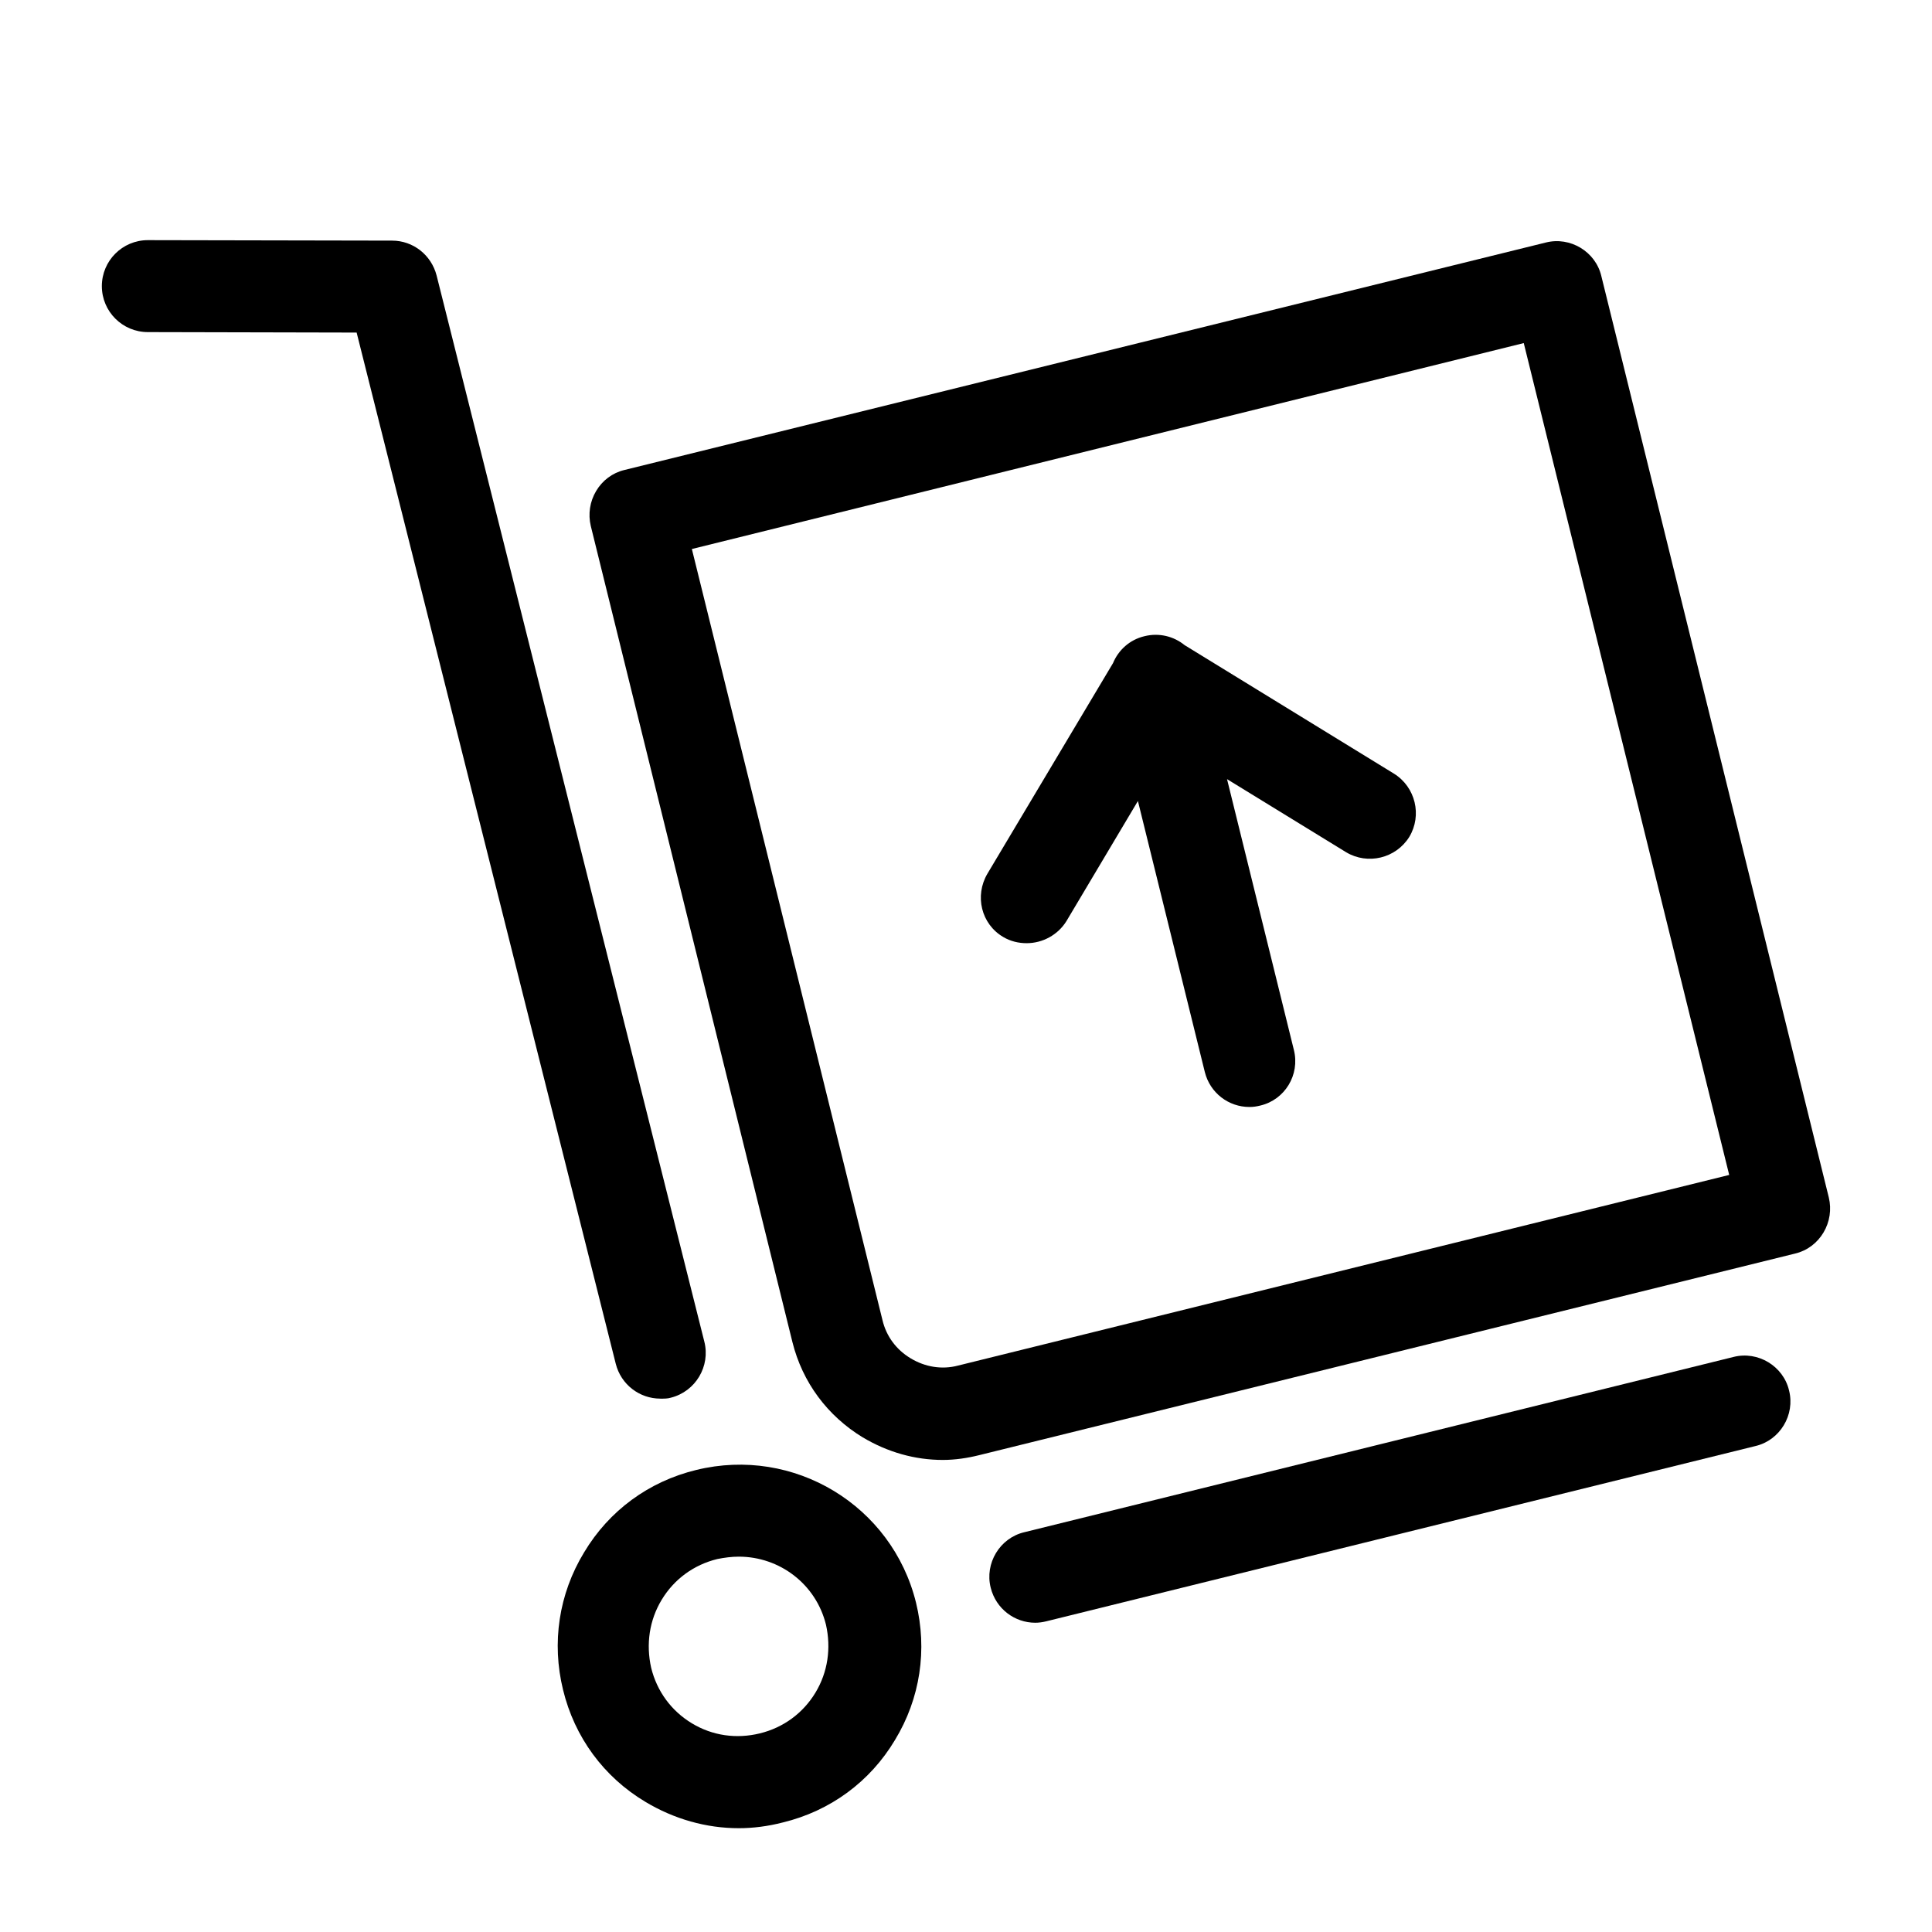
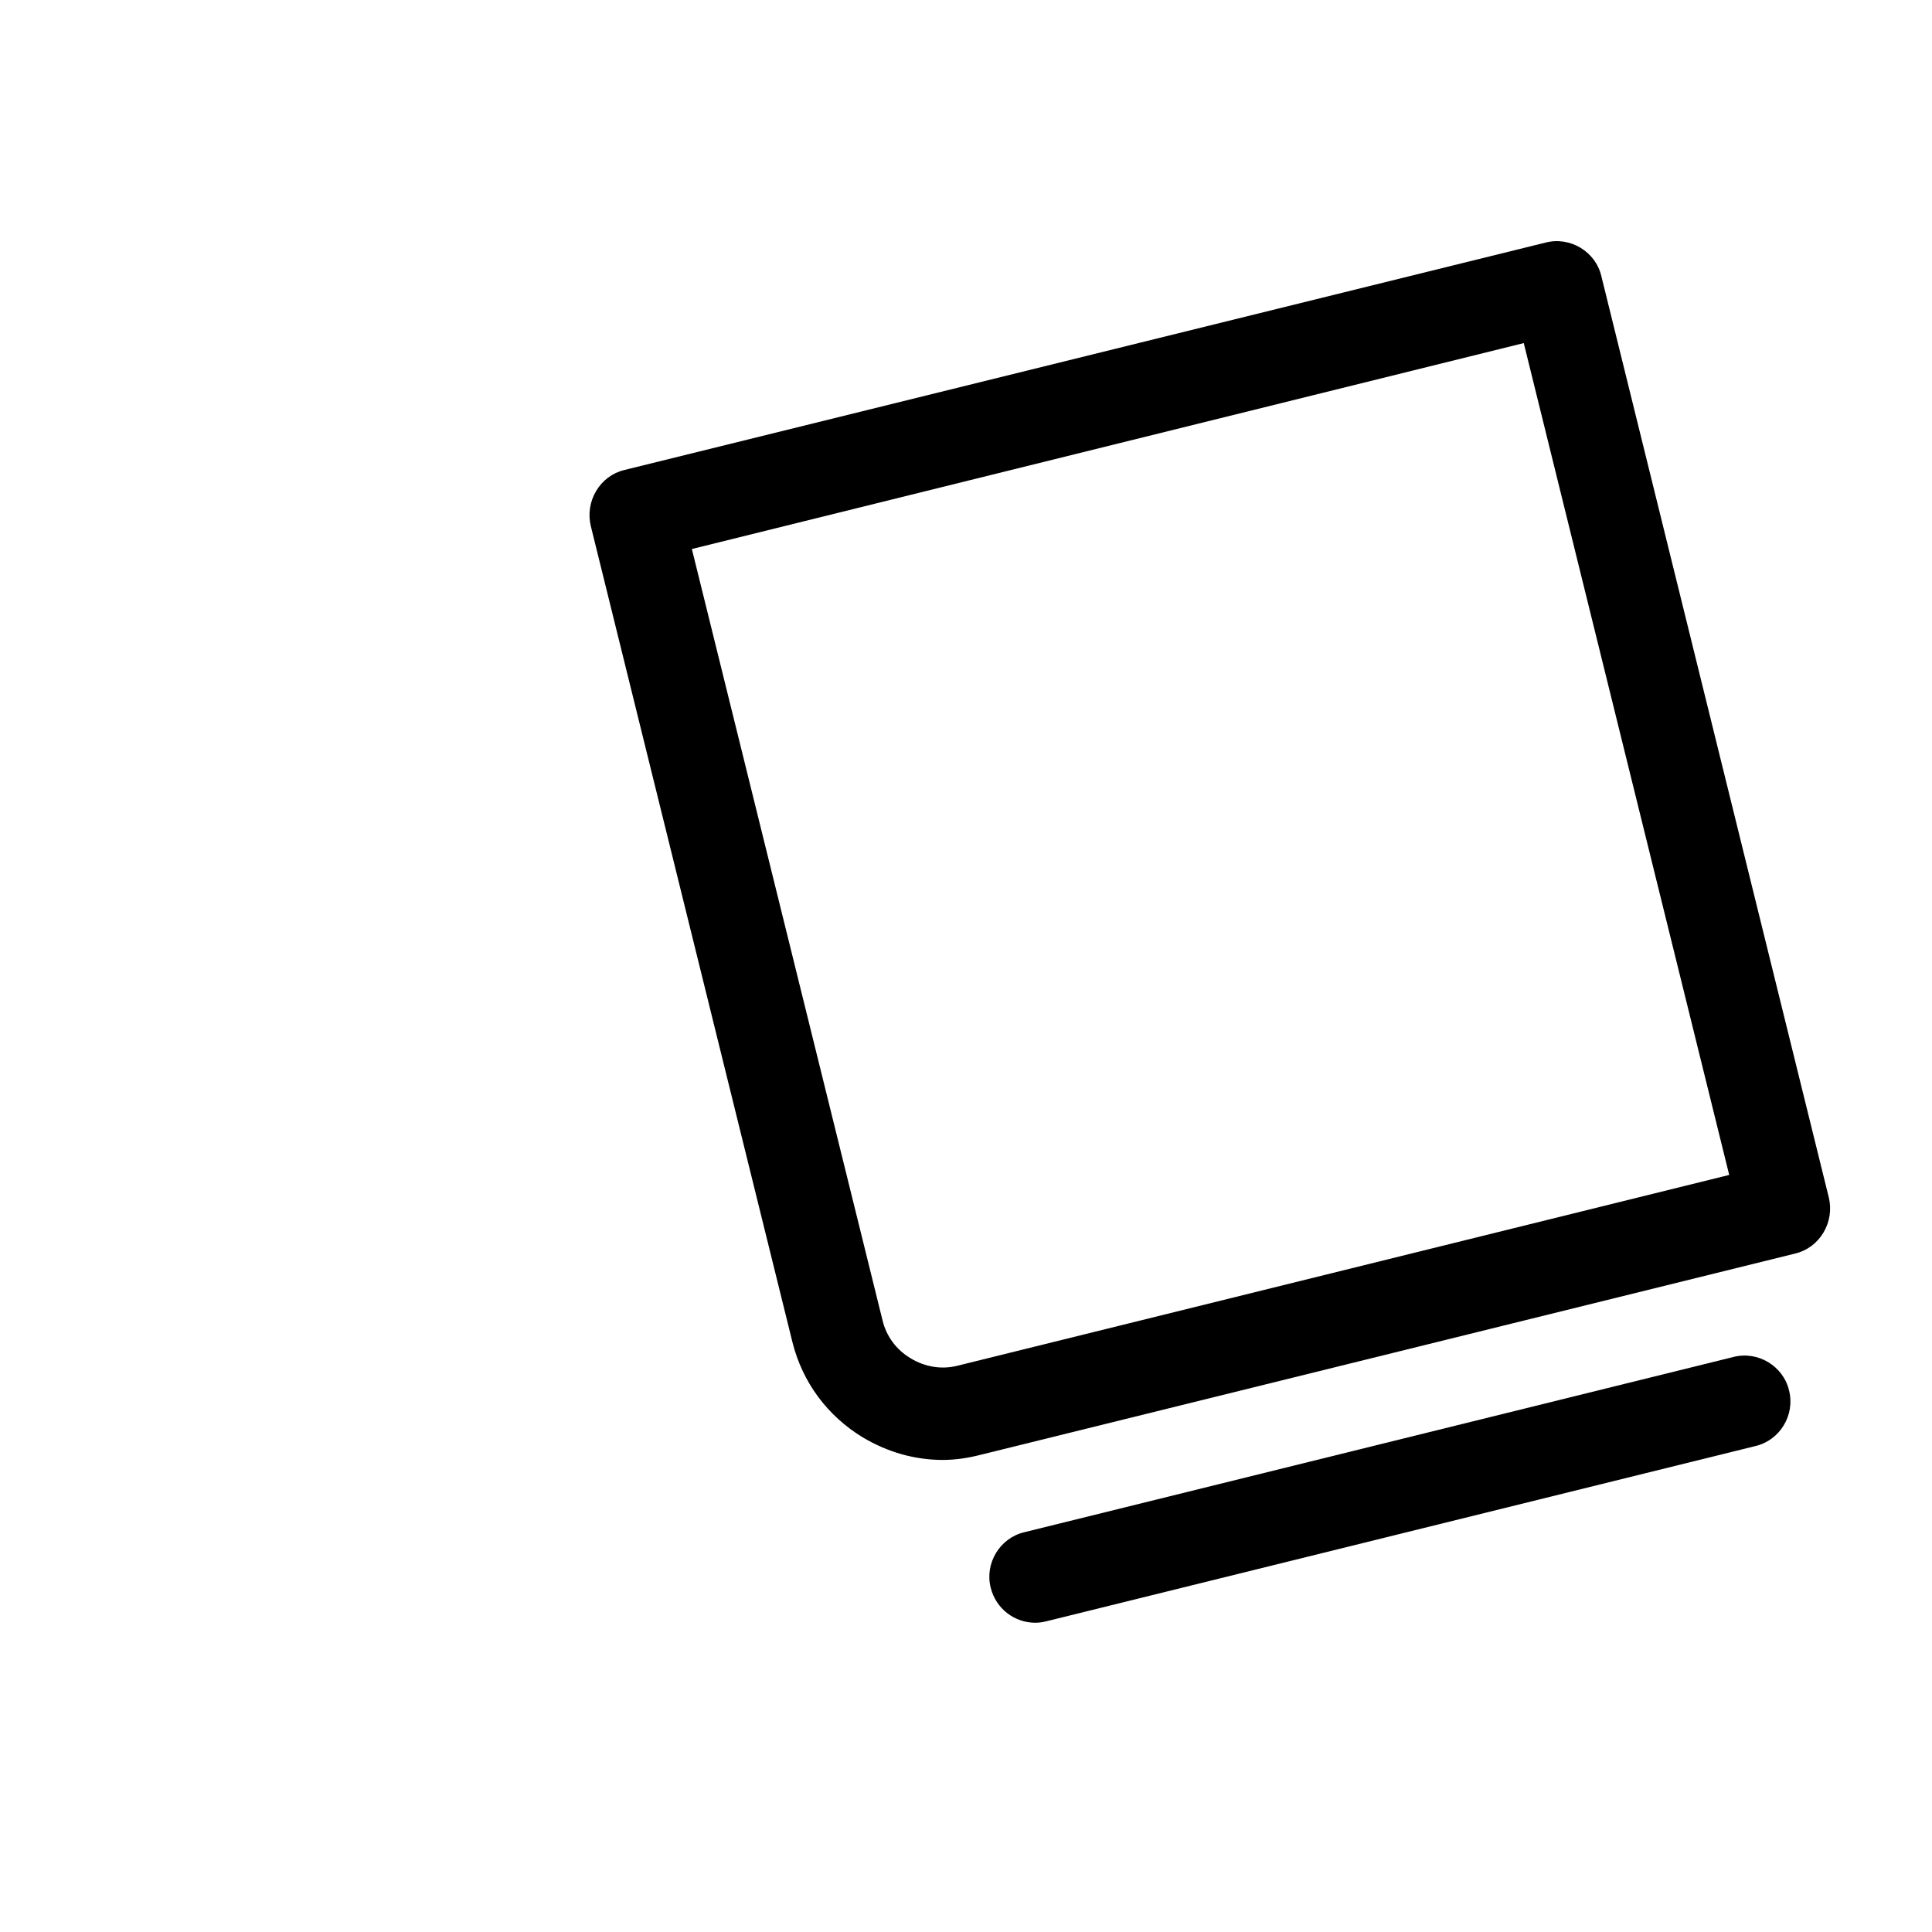
<svg xmlns="http://www.w3.org/2000/svg" fill="#000000" width="800px" height="800px" version="1.1" viewBox="144 144 512 512">
  <g>
-     <path d="m318.98 514.65c-5.457 0-10.41-3.684-11.805-9.266l-68.664-273.25-55.332-0.125c-6.727 0-12.188-5.457-12.188-12.184 0-6.727 5.461-12.184 12.188-12.184l64.727 0.125c5.582 0 10.406 3.809 11.805 9.266l70.945 282.52c1.648 6.473-2.285 13.199-8.883 14.852-0.766 0.254-1.781 0.254-2.793 0.254z" />
-     <path d="m475.09 437.36c-5.457 0-10.406-3.68-11.801-9.266l-17.73-71.82-18.949 31.84c-2.285 3.684-6.348 5.84-10.535 5.84-2.156 0-4.316-0.508-6.219-1.648-5.84-3.43-7.613-10.918-4.188-16.754l33.293-55.82c1.434-3.473 4.449-6.219 8.336-7.133 3.894-0.973 7.789 0.043 10.637 2.367l55.484 34.059c5.715 3.555 7.488 11.043 4.062 16.754-3.555 5.711-11.043 7.488-16.754 4.062l-31.551-19.363 17.719 71.777c1.648 6.602-2.41 13.199-8.883 14.723-1.016 0.254-1.906 0.383-2.922 0.383z" />
    <path d="m372.66 524.93c6.602 3.938 13.836 5.969 21.195 5.969 3.301 0 6.602-0.508 9.645-1.27l216.27-53.434c3.172-0.762 5.836-2.793 7.488-5.586 1.648-2.789 2.156-6.09 1.395-9.262l-60.285-244.19c-1.523-6.473-8.25-10.531-14.723-8.883l-244.19 60.285c-3.176 0.762-5.84 2.793-7.488 5.586-1.652 2.789-2.156 6.09-1.398 9.266l53.434 216.27c2.664 10.66 9.266 19.543 18.656 25.254zm5.203-31.094-50.512-204.34 220.46-54.574 54.445 220.45-204.34 50.516c-4.316 1.141-8.758 0.379-12.566-1.906-3.809-2.281-6.473-5.836-7.488-10.152z" fill-rule="evenodd" />
-     <path d="m315.04 621.51c7.617 4.57 16.121 6.981 24.75 6.981 3.809 0 7.742-0.508 11.676-1.523 12.566-3.047 23.102-10.789 29.699-21.828 6.727-11.043 8.633-23.988 5.586-36.426-6.348-25.766-32.363-41.504-58.258-35.156-12.562 3.047-23.098 10.789-29.695 21.828-6.727 11.043-8.633 23.988-5.586 36.426 3.047 12.566 10.789 23.098 21.828 29.699zm19.039-64.348c1.902-0.379 3.809-0.633 5.711-0.633 10.789 0 20.434 7.234 23.098 18.02 1.398 6.219 0.508 12.566-2.789 18.023-3.301 5.457-8.504 9.266-14.723 10.789-6.219 1.523-12.566 0.633-18.023-2.668-5.457-3.297-9.266-8.5-10.789-14.719-1.395-6.223-0.504-12.566 2.793-18.023 3.301-5.457 8.504-9.266 14.723-10.789z" fill-rule="evenodd" />
    <path d="m406.55 564.78c1.398 5.582 6.348 9.262 11.805 9.262 0.887 0 1.902-0.125 2.918-0.379l187.96-46.453c6.473-1.523 10.535-8.25 8.883-14.723-1.52-6.473-8.25-10.531-14.719-8.883l-187.96 46.453c-6.473 1.523-10.535 8.25-8.887 14.723z" />
  </g>
</svg>